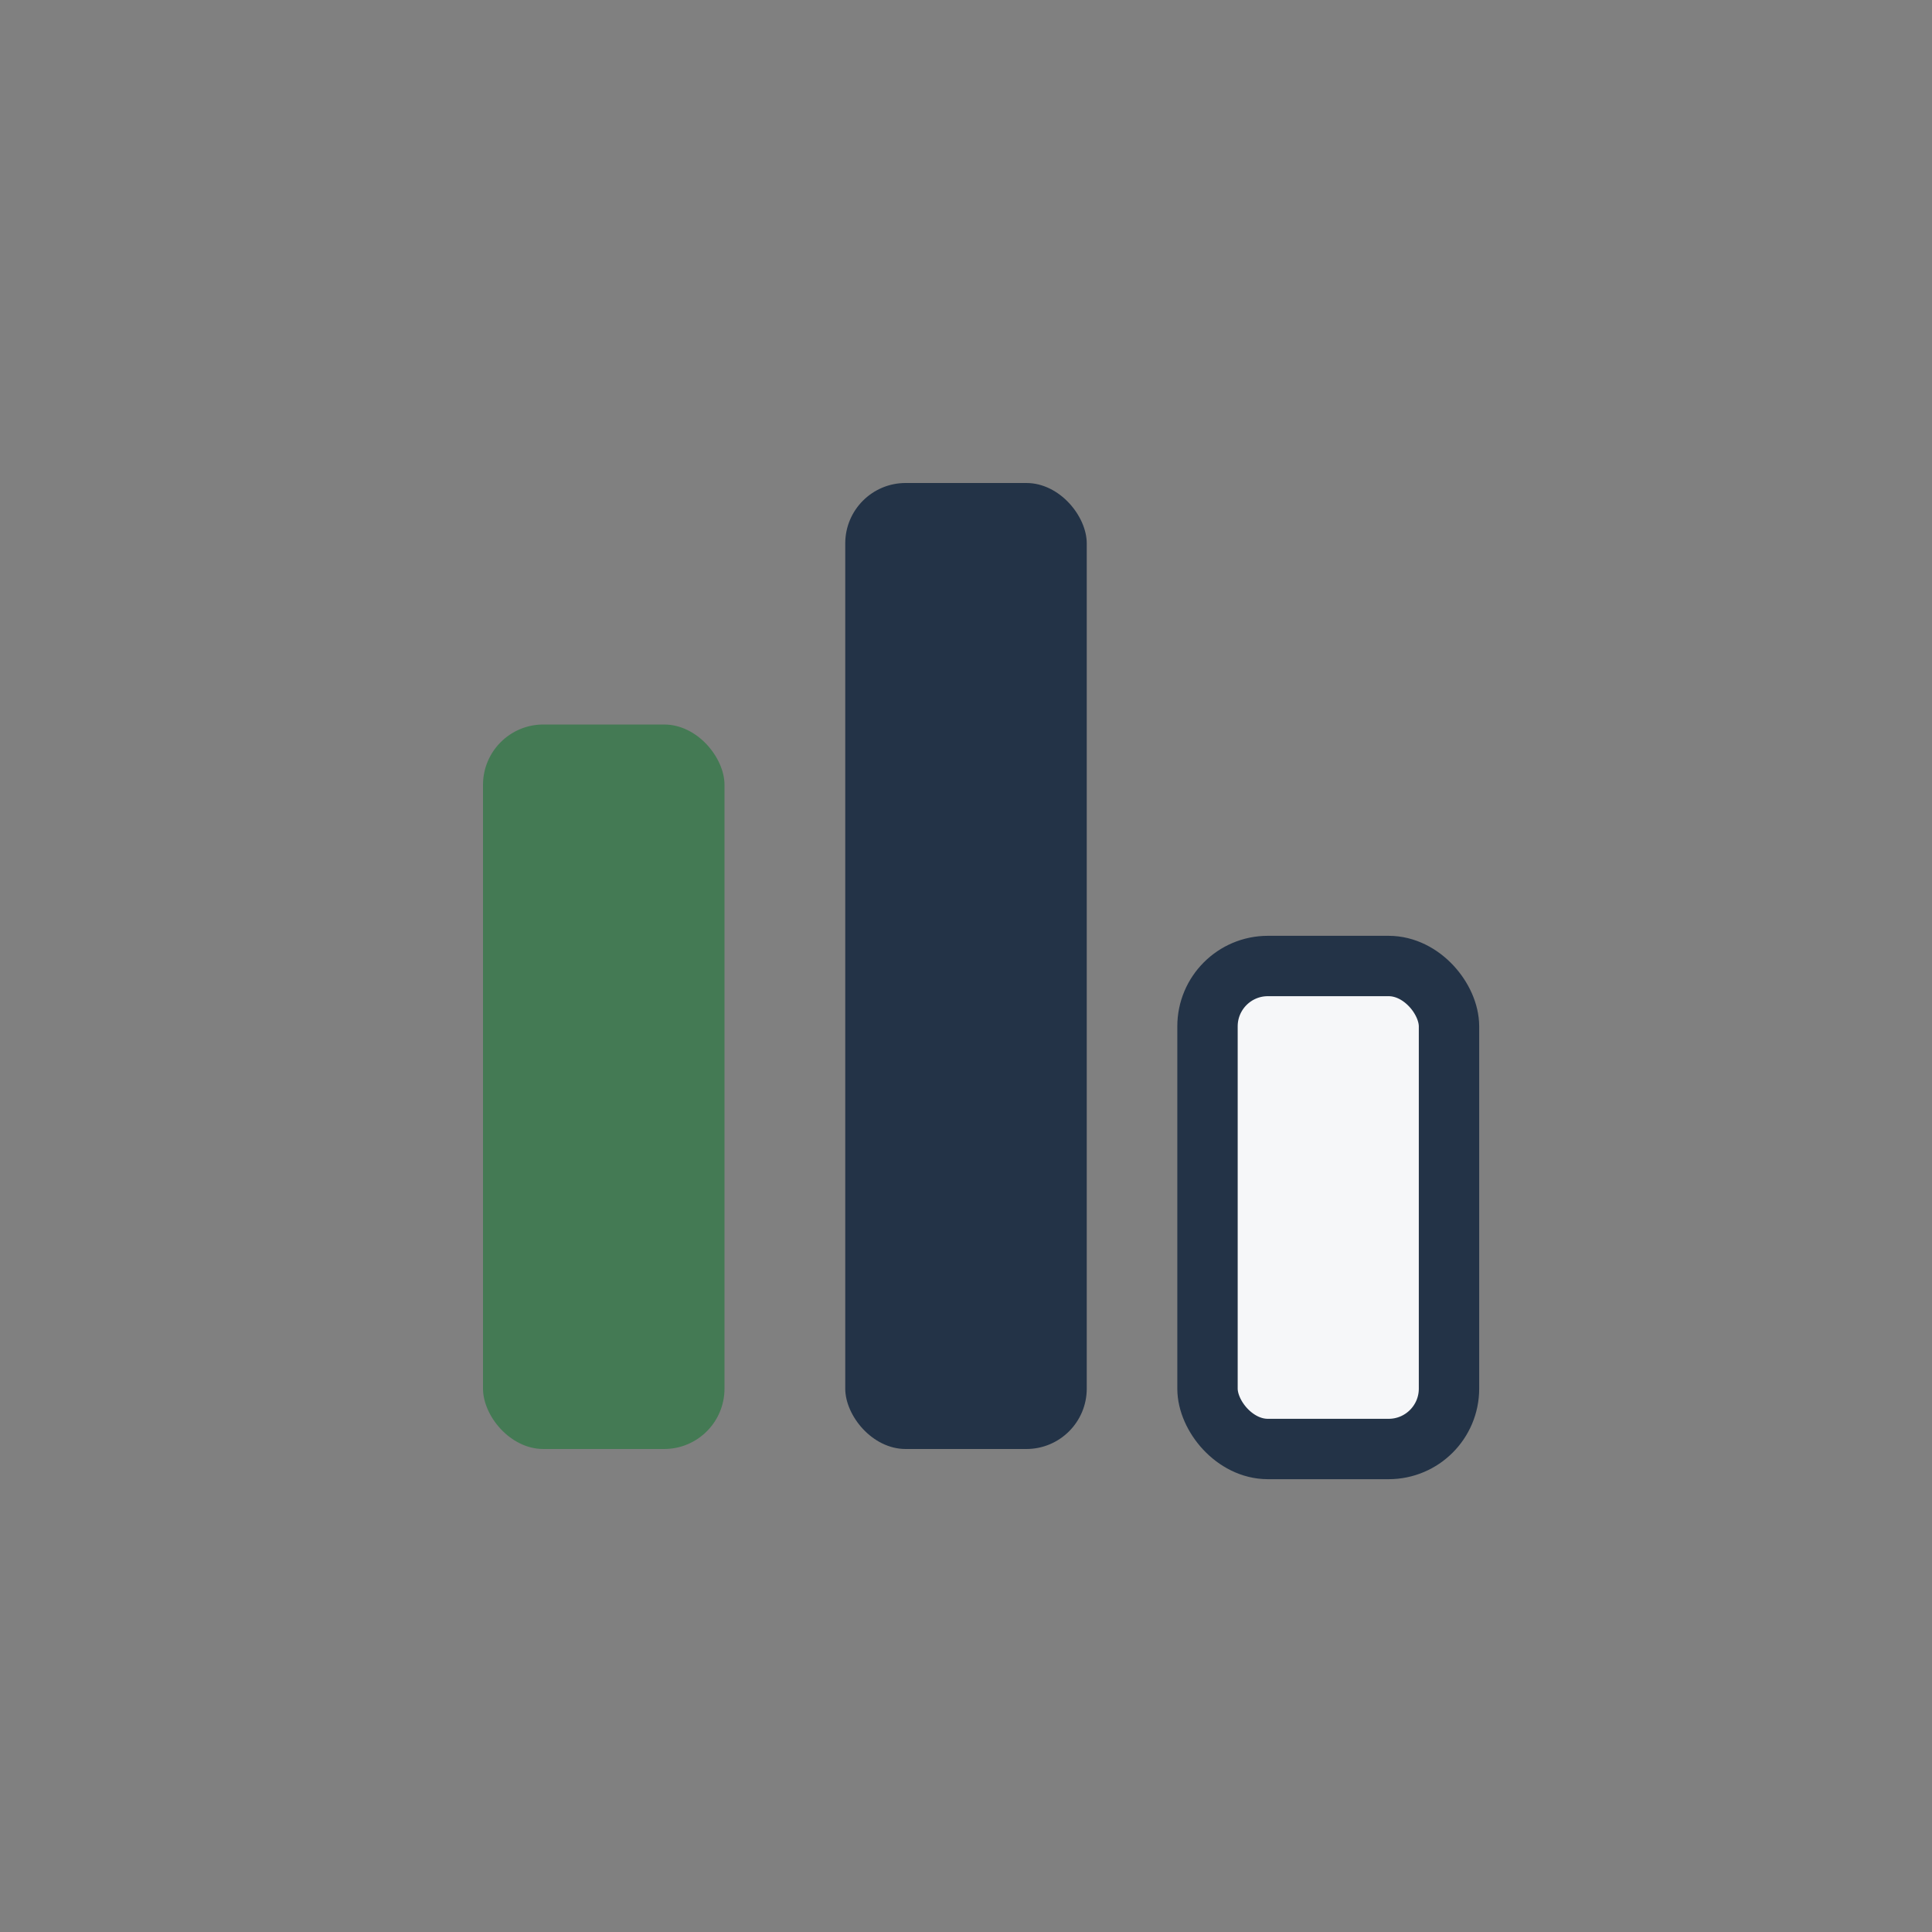
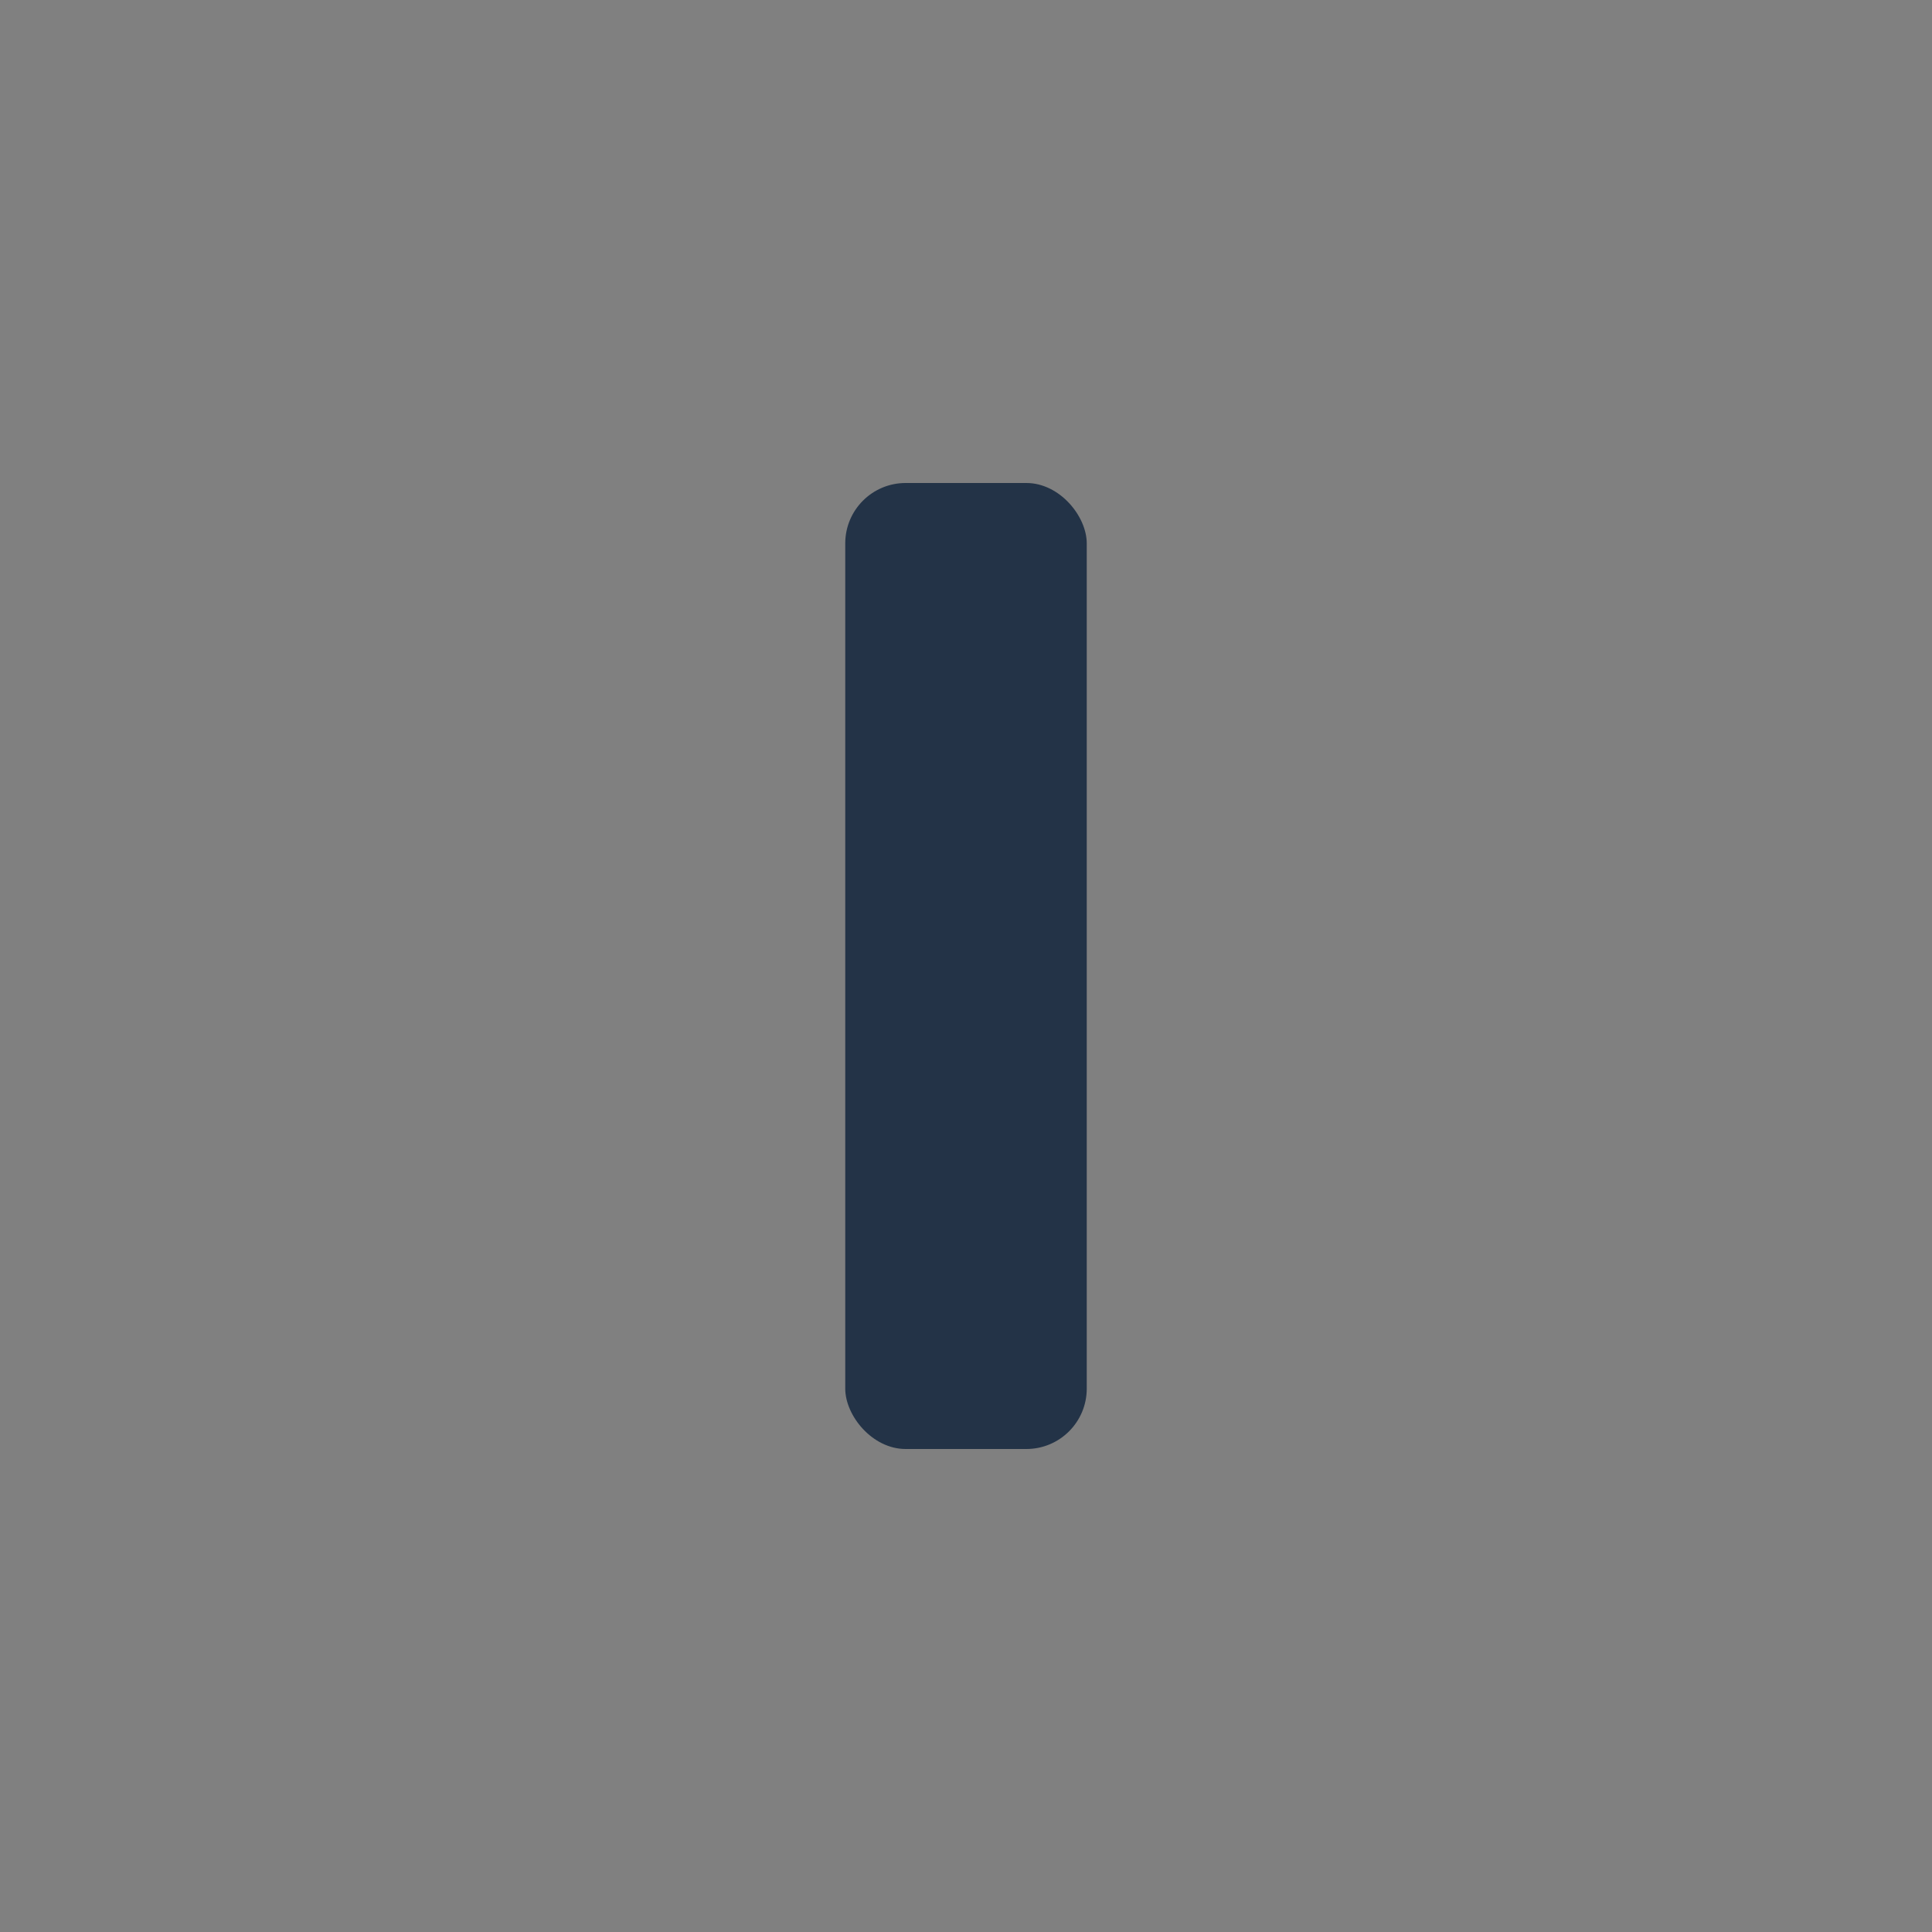
<svg xmlns="http://www.w3.org/2000/svg" width="32" height="32" viewBox="0 0 32 32">
  <rect x="0" y="0" width="32" height="32" fill="#808080" stroke="none" />
-   <rect x="8" y="12" width="4" height="12" rx="1" fill="#447A54" />
  <rect x="14" y="8" width="4" height="16" rx="1" fill="#233347" />
-   <rect x="20" y="16" width="4" height="8" rx="1" fill="#F6F7F9" stroke="#233347" stroke-width="1" />
</svg>